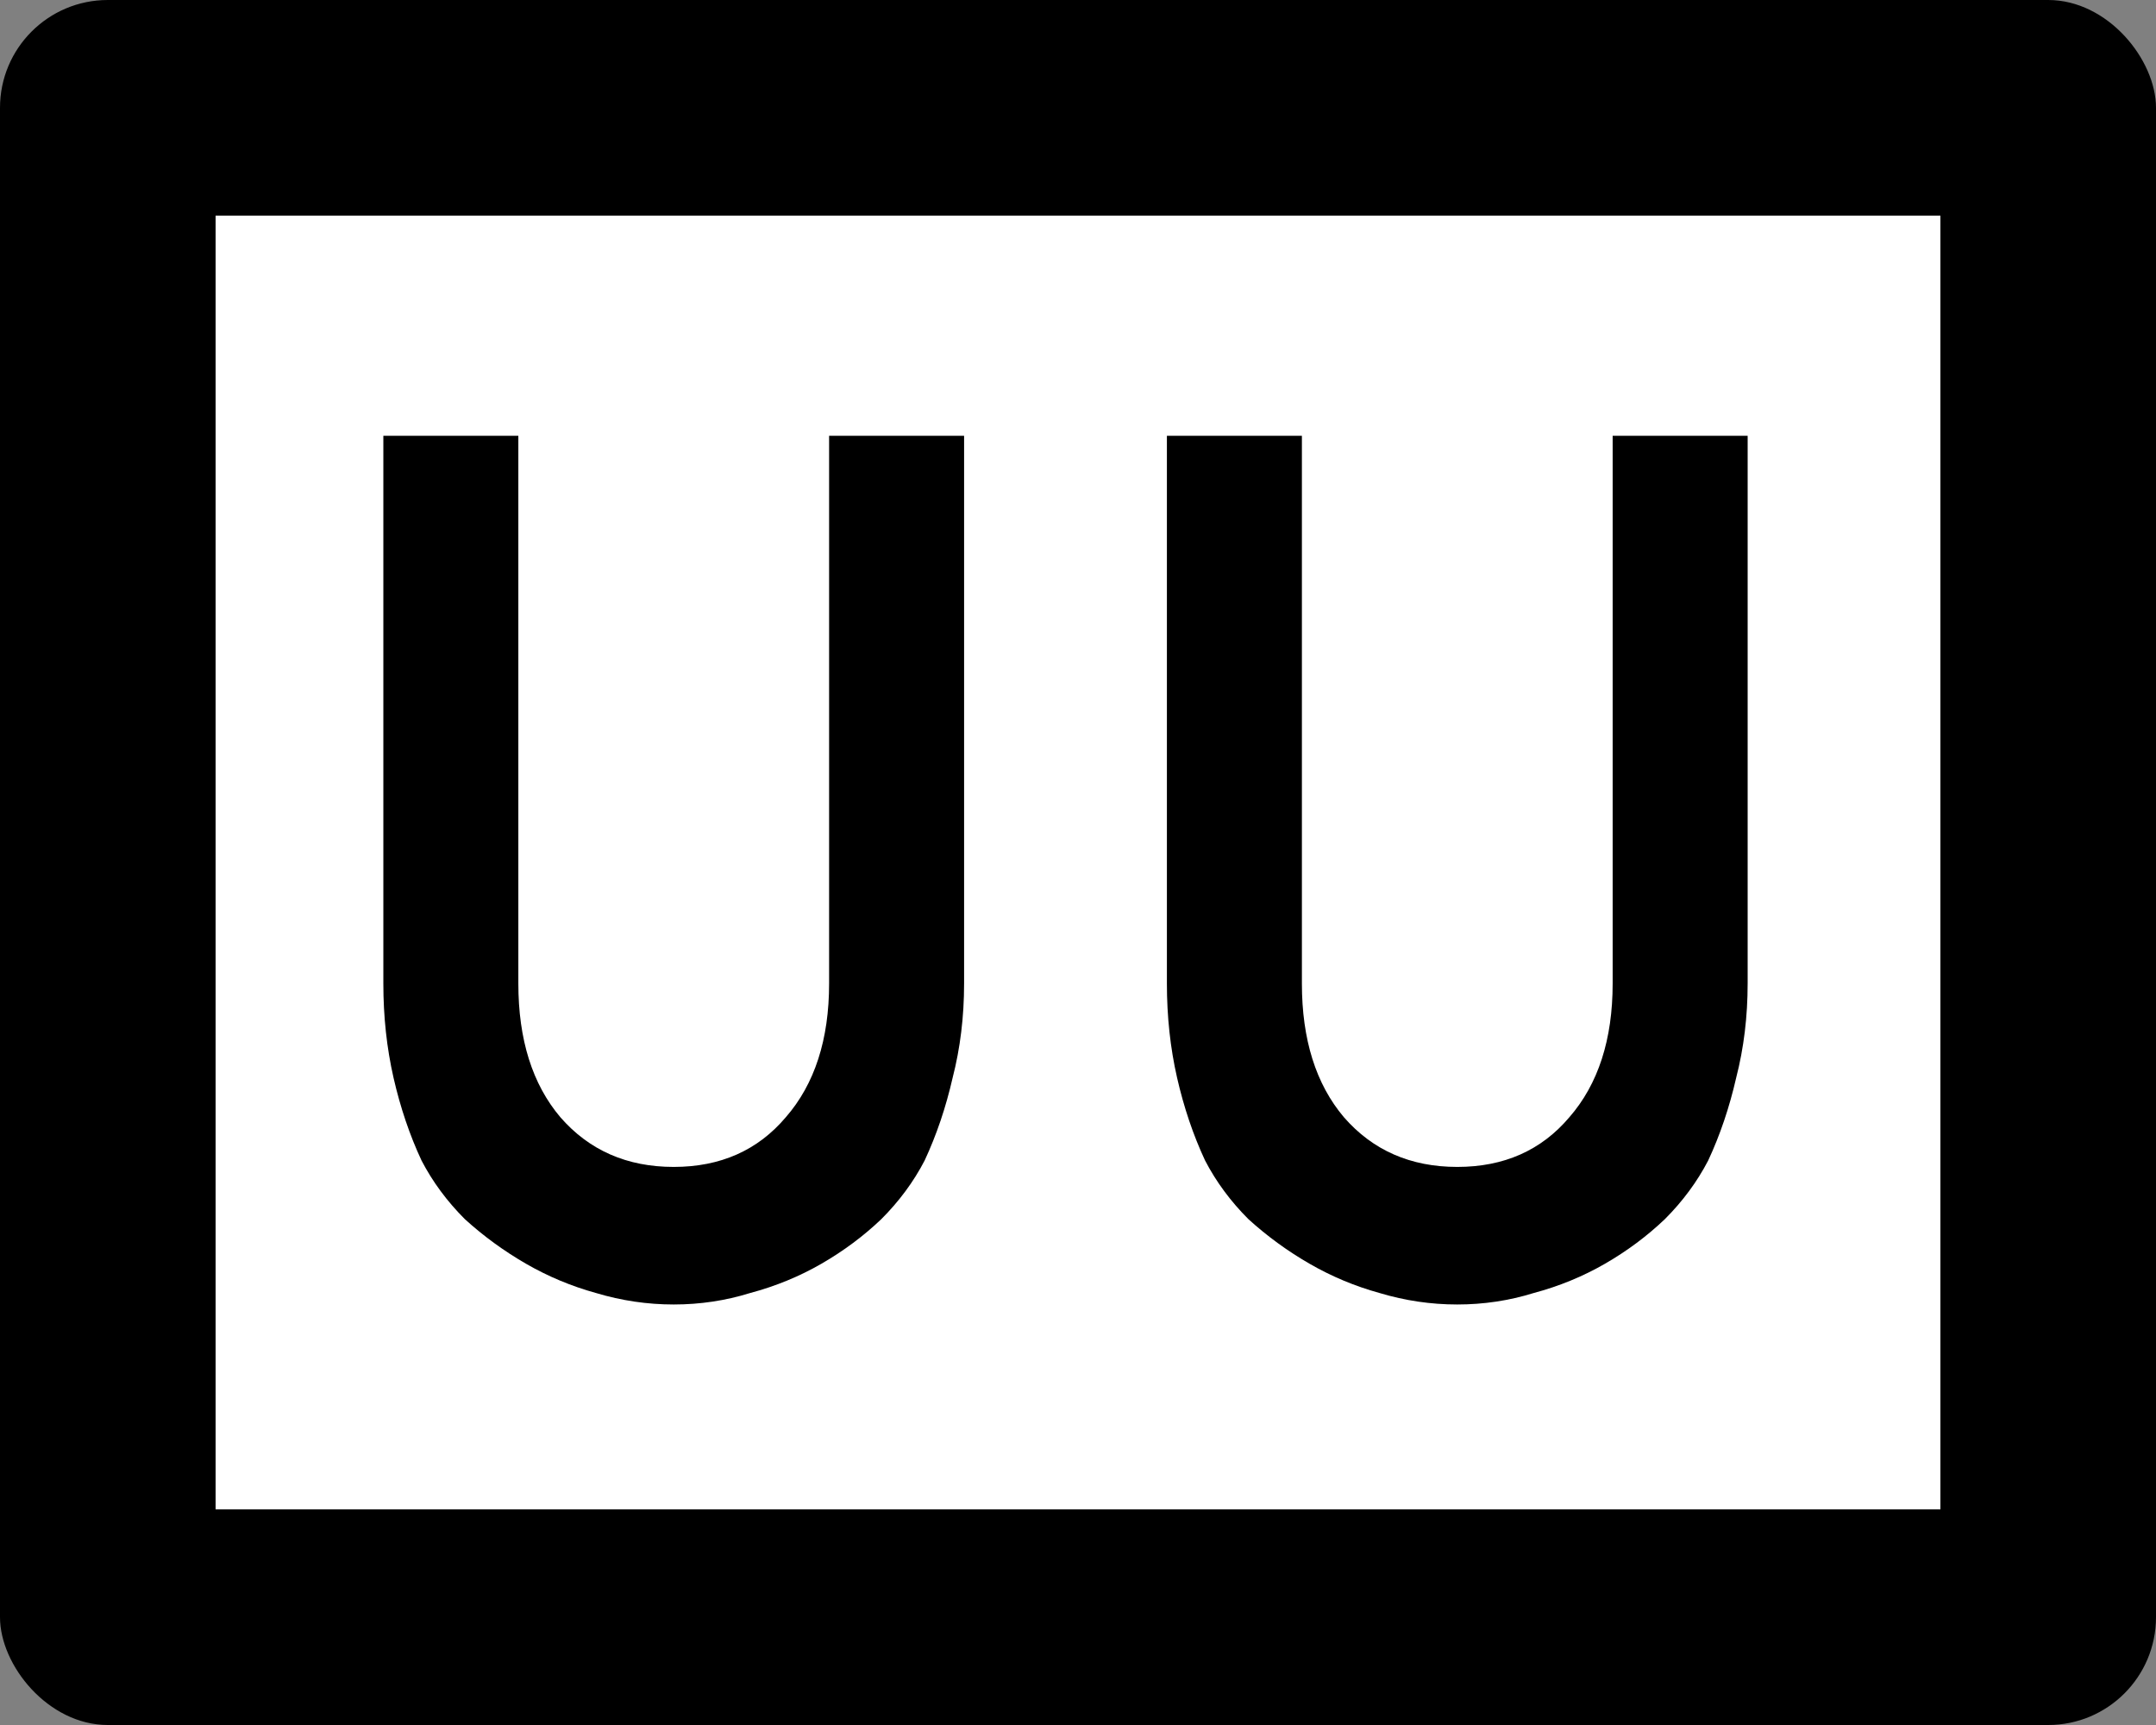
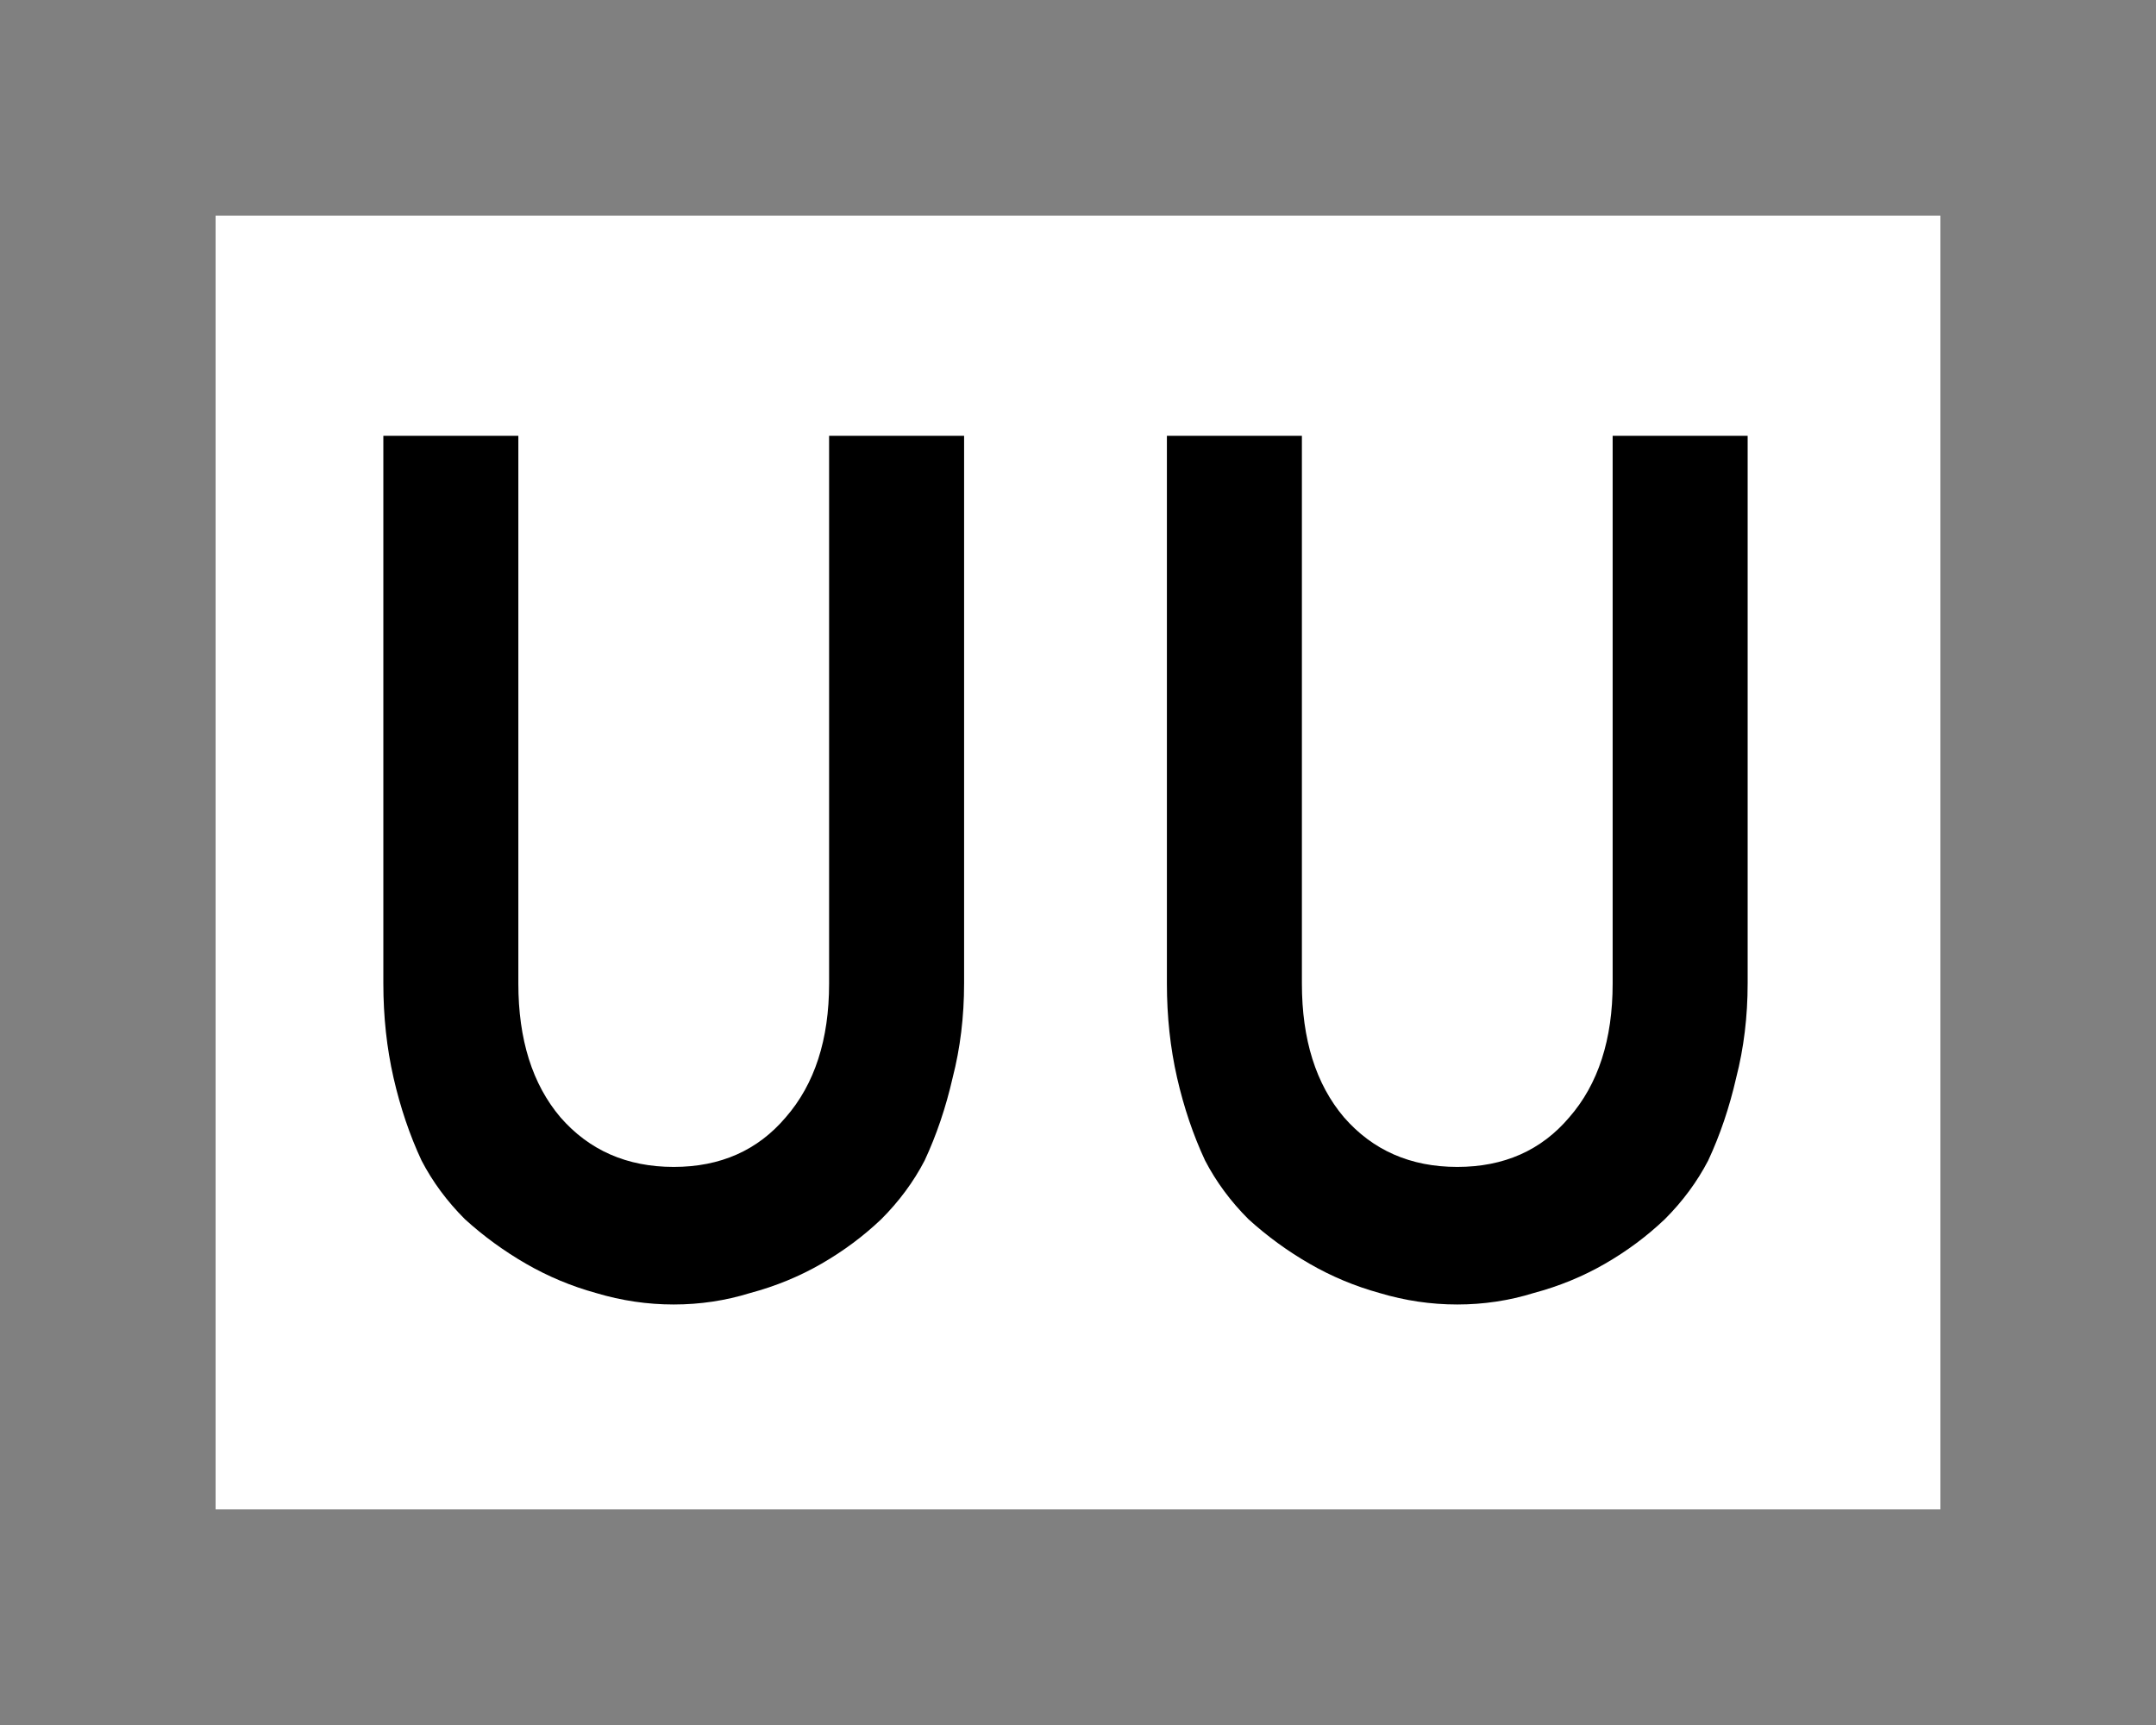
<svg xmlns="http://www.w3.org/2000/svg" version="1.1" width="750" height="600" id="svg2">
  <rect width="100%" height="100%" fill="#808080" stroke="none" />
  <defs id="defs4" />
  <g transform="translate(0,-452.362)" id="layer1">
-     <rect width="750" height="600" rx="37.5" ry="37.5" x="0" y="452.362" id="rect2985" style="fill:#000000;fill-opacity:1;stroke:none" />
    <rect width="600" height="450" x="75" y="527.362" id="rect3755" style="fill:#ffffff;fill-opacity:1;fill-rule:nonzero;stroke:none" />
    <g id="text3757" style="font-size:443.038px;font-style:normal;font-variant:normal;font-weight:normal;font-stretch:normal;text-align:center;line-height:100%;letter-spacing:0px;word-spacing:0px;writing-mode:lr-tb;text-anchor:middle;fill:none;stroke:#000000;stroke-width:3.165px;stroke-linecap:butt;stroke-linejoin:miter;stroke-opacity:1;font-family:Roadgeek 2005 Series C;-inkscape-font-specification:Roadgeek 2005 Series C">
      <path d="m 335.375,794.451 c -2.4e-4,11.519 -1.329,22.447 -3.987,32.785 -2.363,10.338 -5.612,19.937 -9.747,28.797 -3.84,7.384 -8.861,14.177 -15.063,20.38 -6.203,5.907 -13.144,11.076 -20.823,15.506 -7.68,4.43 -15.95,7.827 -24.81,10.19 -8.566,2.658 -17.426,3.987 -26.582,3.987 -9.156,0 -18.165,-1.329 -27.025,-3.987 -8.566,-2.363 -16.688,-5.759 -24.367,-10.19 -7.679,-4.43 -14.768,-9.599 -21.266,-15.506 -6.203,-6.202 -11.224,-12.996 -15.063,-20.38 -4.135,-8.861 -7.384,-18.46 -9.747,-28.797 -2.363,-10.337 -3.544,-21.266 -3.544,-32.785 l 0,-190.506 46.962,0 0,190.506 c -8e-5,19.494 4.873,35 14.62,46.519 10.042,11.519 23.186,17.279 39.43,17.278 16.245,5e-5 29.24,-5.759 38.987,-17.278 10.042,-11.519 15.063,-27.025 15.063,-46.519 l 0,-190.506 46.962,0 0,190.506 0,0" id="path4275" style="line-height:100%;fill:#000000;fill-opacity:1;stroke:none;font-family:Roadgeek 2005 Series D;-inkscape-font-specification:Roadgeek 2005 Series D" />
      <path d="m 607.947,794.451 c -2.4e-4,11.519 -1.329,22.447 -3.987,32.785 -2.363,10.338 -5.612,19.937 -9.747,28.797 -3.84,7.384 -8.861,14.177 -15.063,20.38 -6.203,5.907 -13.144,11.076 -20.823,15.506 -7.679,4.43 -15.95,7.827 -24.81,10.19 -8.566,2.658 -17.426,3.987 -26.582,3.987 -9.156,0 -18.165,-1.329 -27.025,-3.987 -8.566,-2.363 -16.688,-5.759 -24.367,-10.19 -7.679,-4.43 -14.768,-9.599 -21.266,-15.506 -6.203,-6.202 -11.224,-12.996 -15.063,-20.38 -4.135,-8.861 -7.384,-18.46 -9.747,-28.797 -2.363,-10.337 -3.544,-21.266 -3.544,-32.785 l 0,-190.506 46.962,0 0,190.506 c -8e-5,19.494 4.873,35 14.62,46.519 10.042,11.519 23.186,17.279 39.43,17.278 16.245,5e-5 29.24,-5.759 38.987,-17.278 10.042,-11.519 15.063,-27.025 15.063,-46.519 l 0,-190.506 46.962,0 0,190.506 0,0" id="path4277" style="line-height:100%;fill:#000000;fill-opacity:1;stroke:none;font-family:Roadgeek 2005 Series D;-inkscape-font-specification:Roadgeek 2005 Series D" />
    </g>
  </g>
</svg>